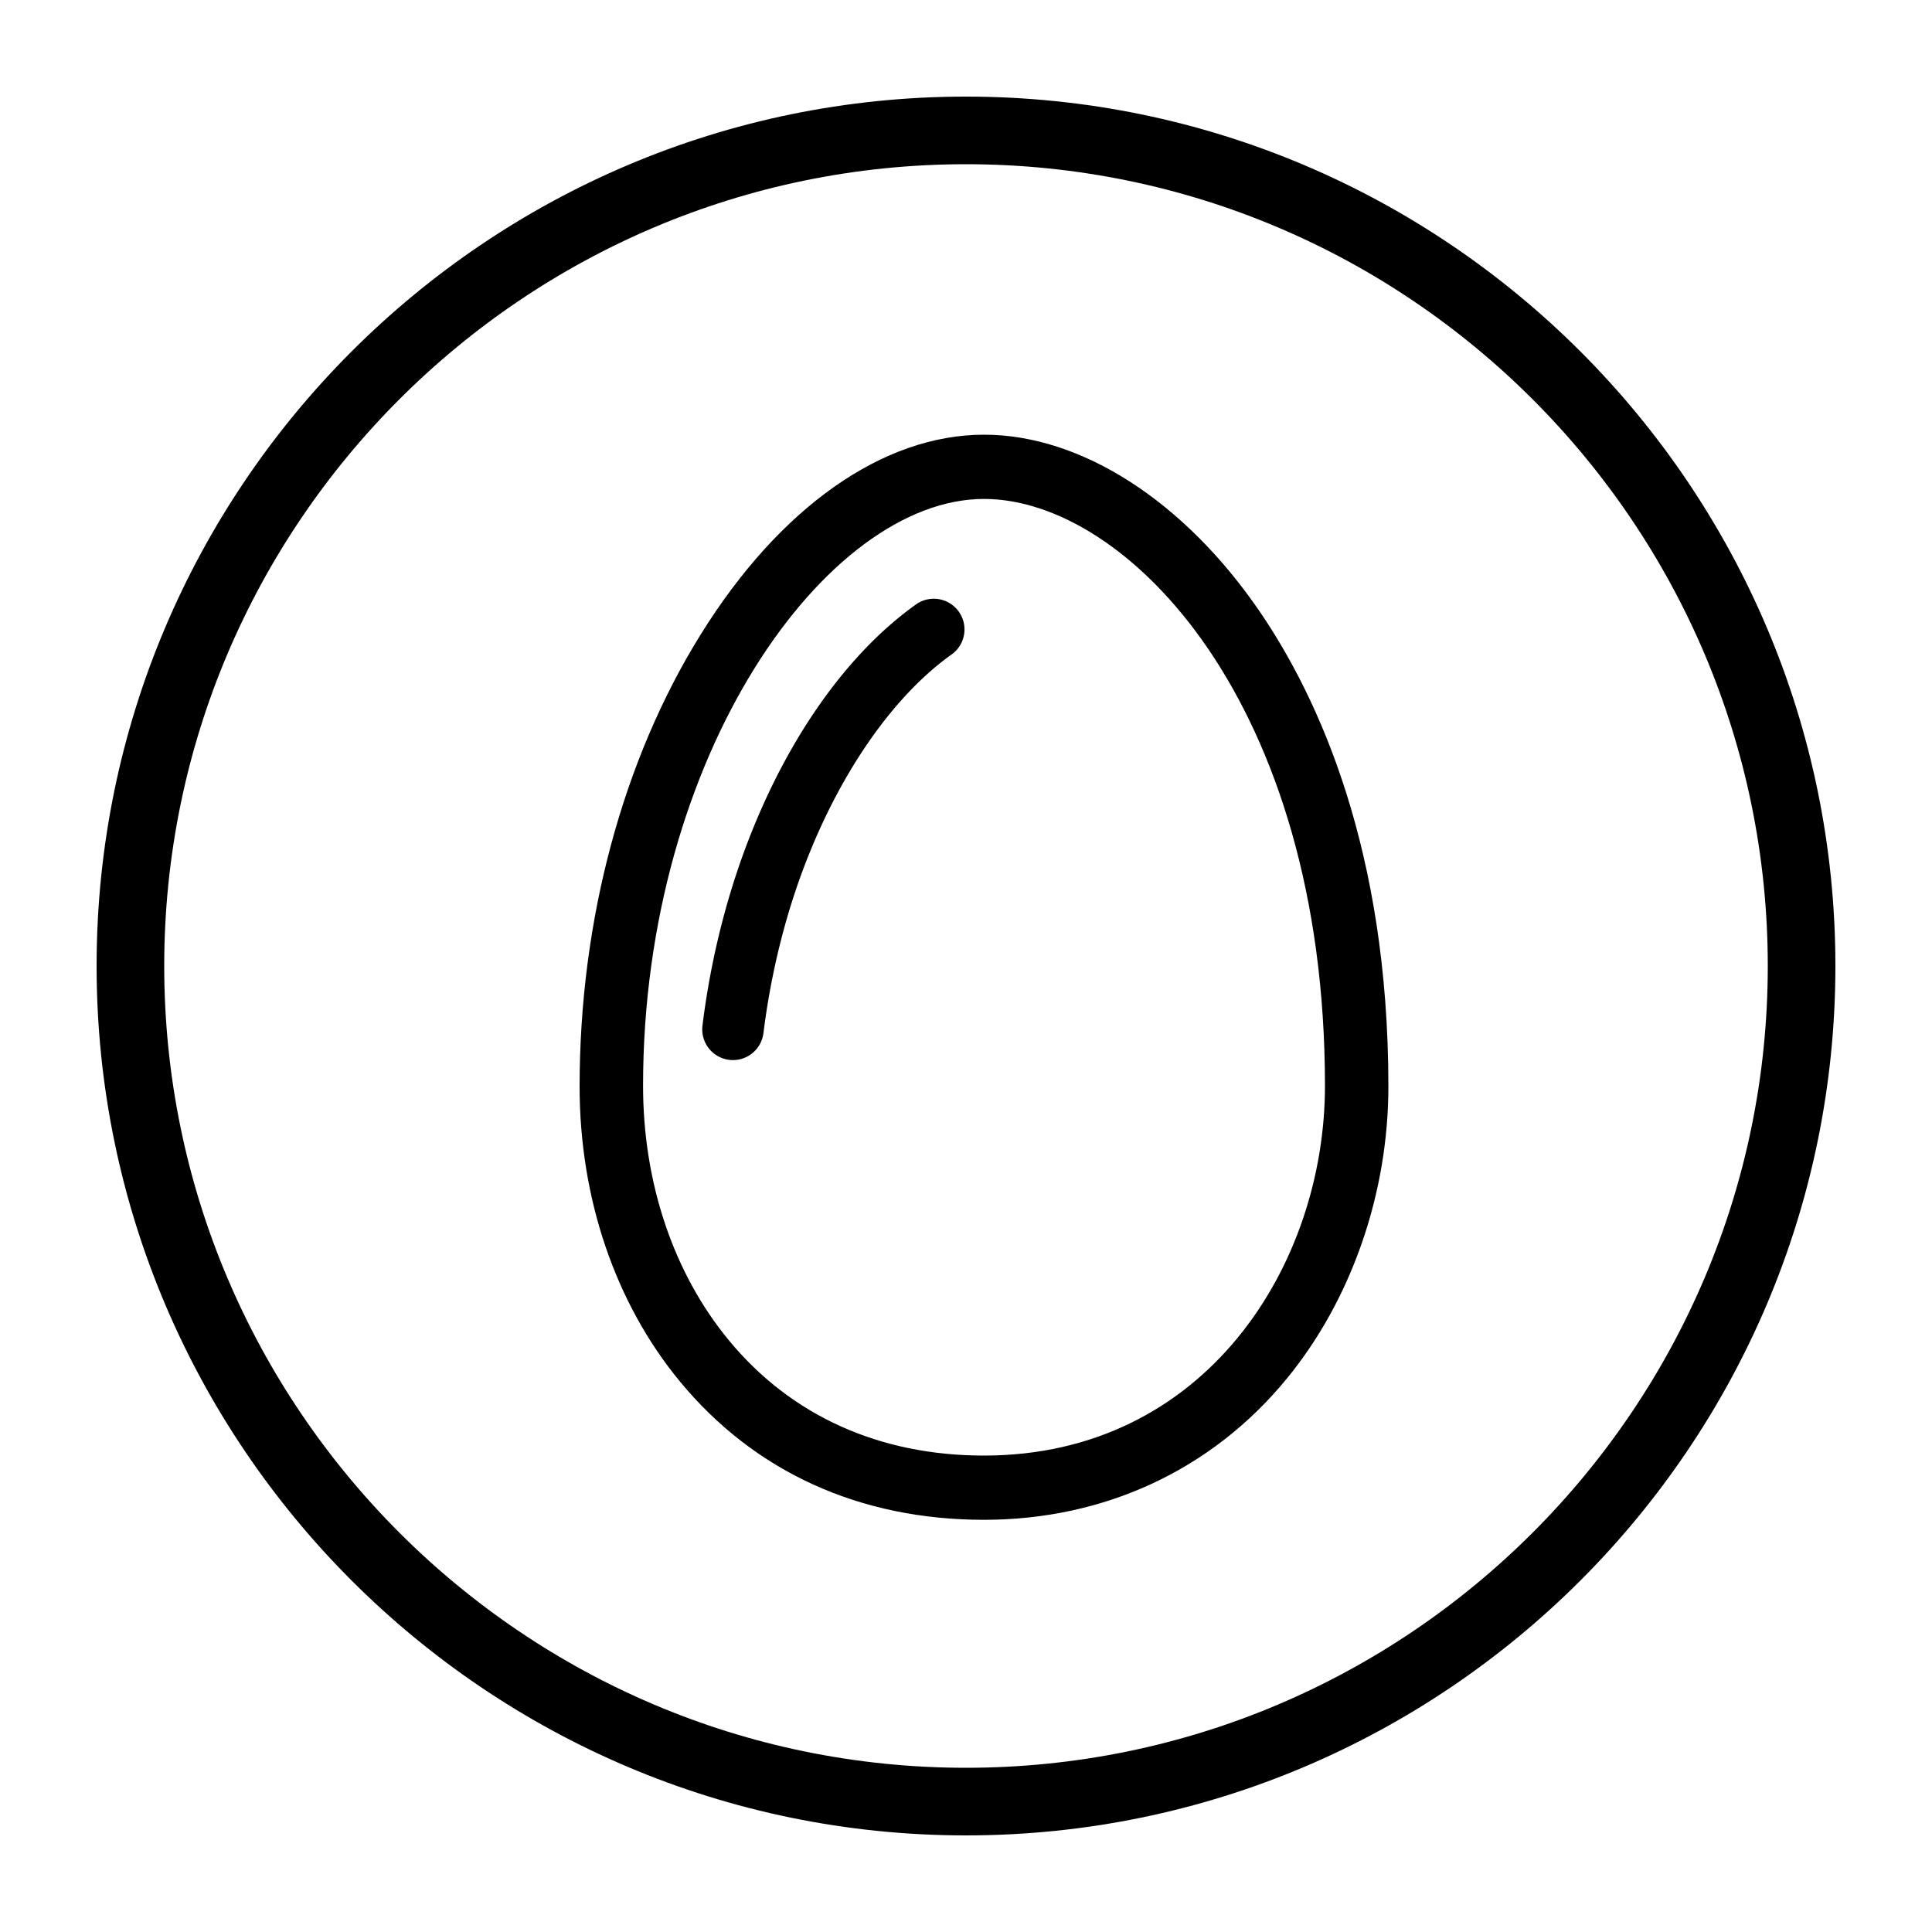
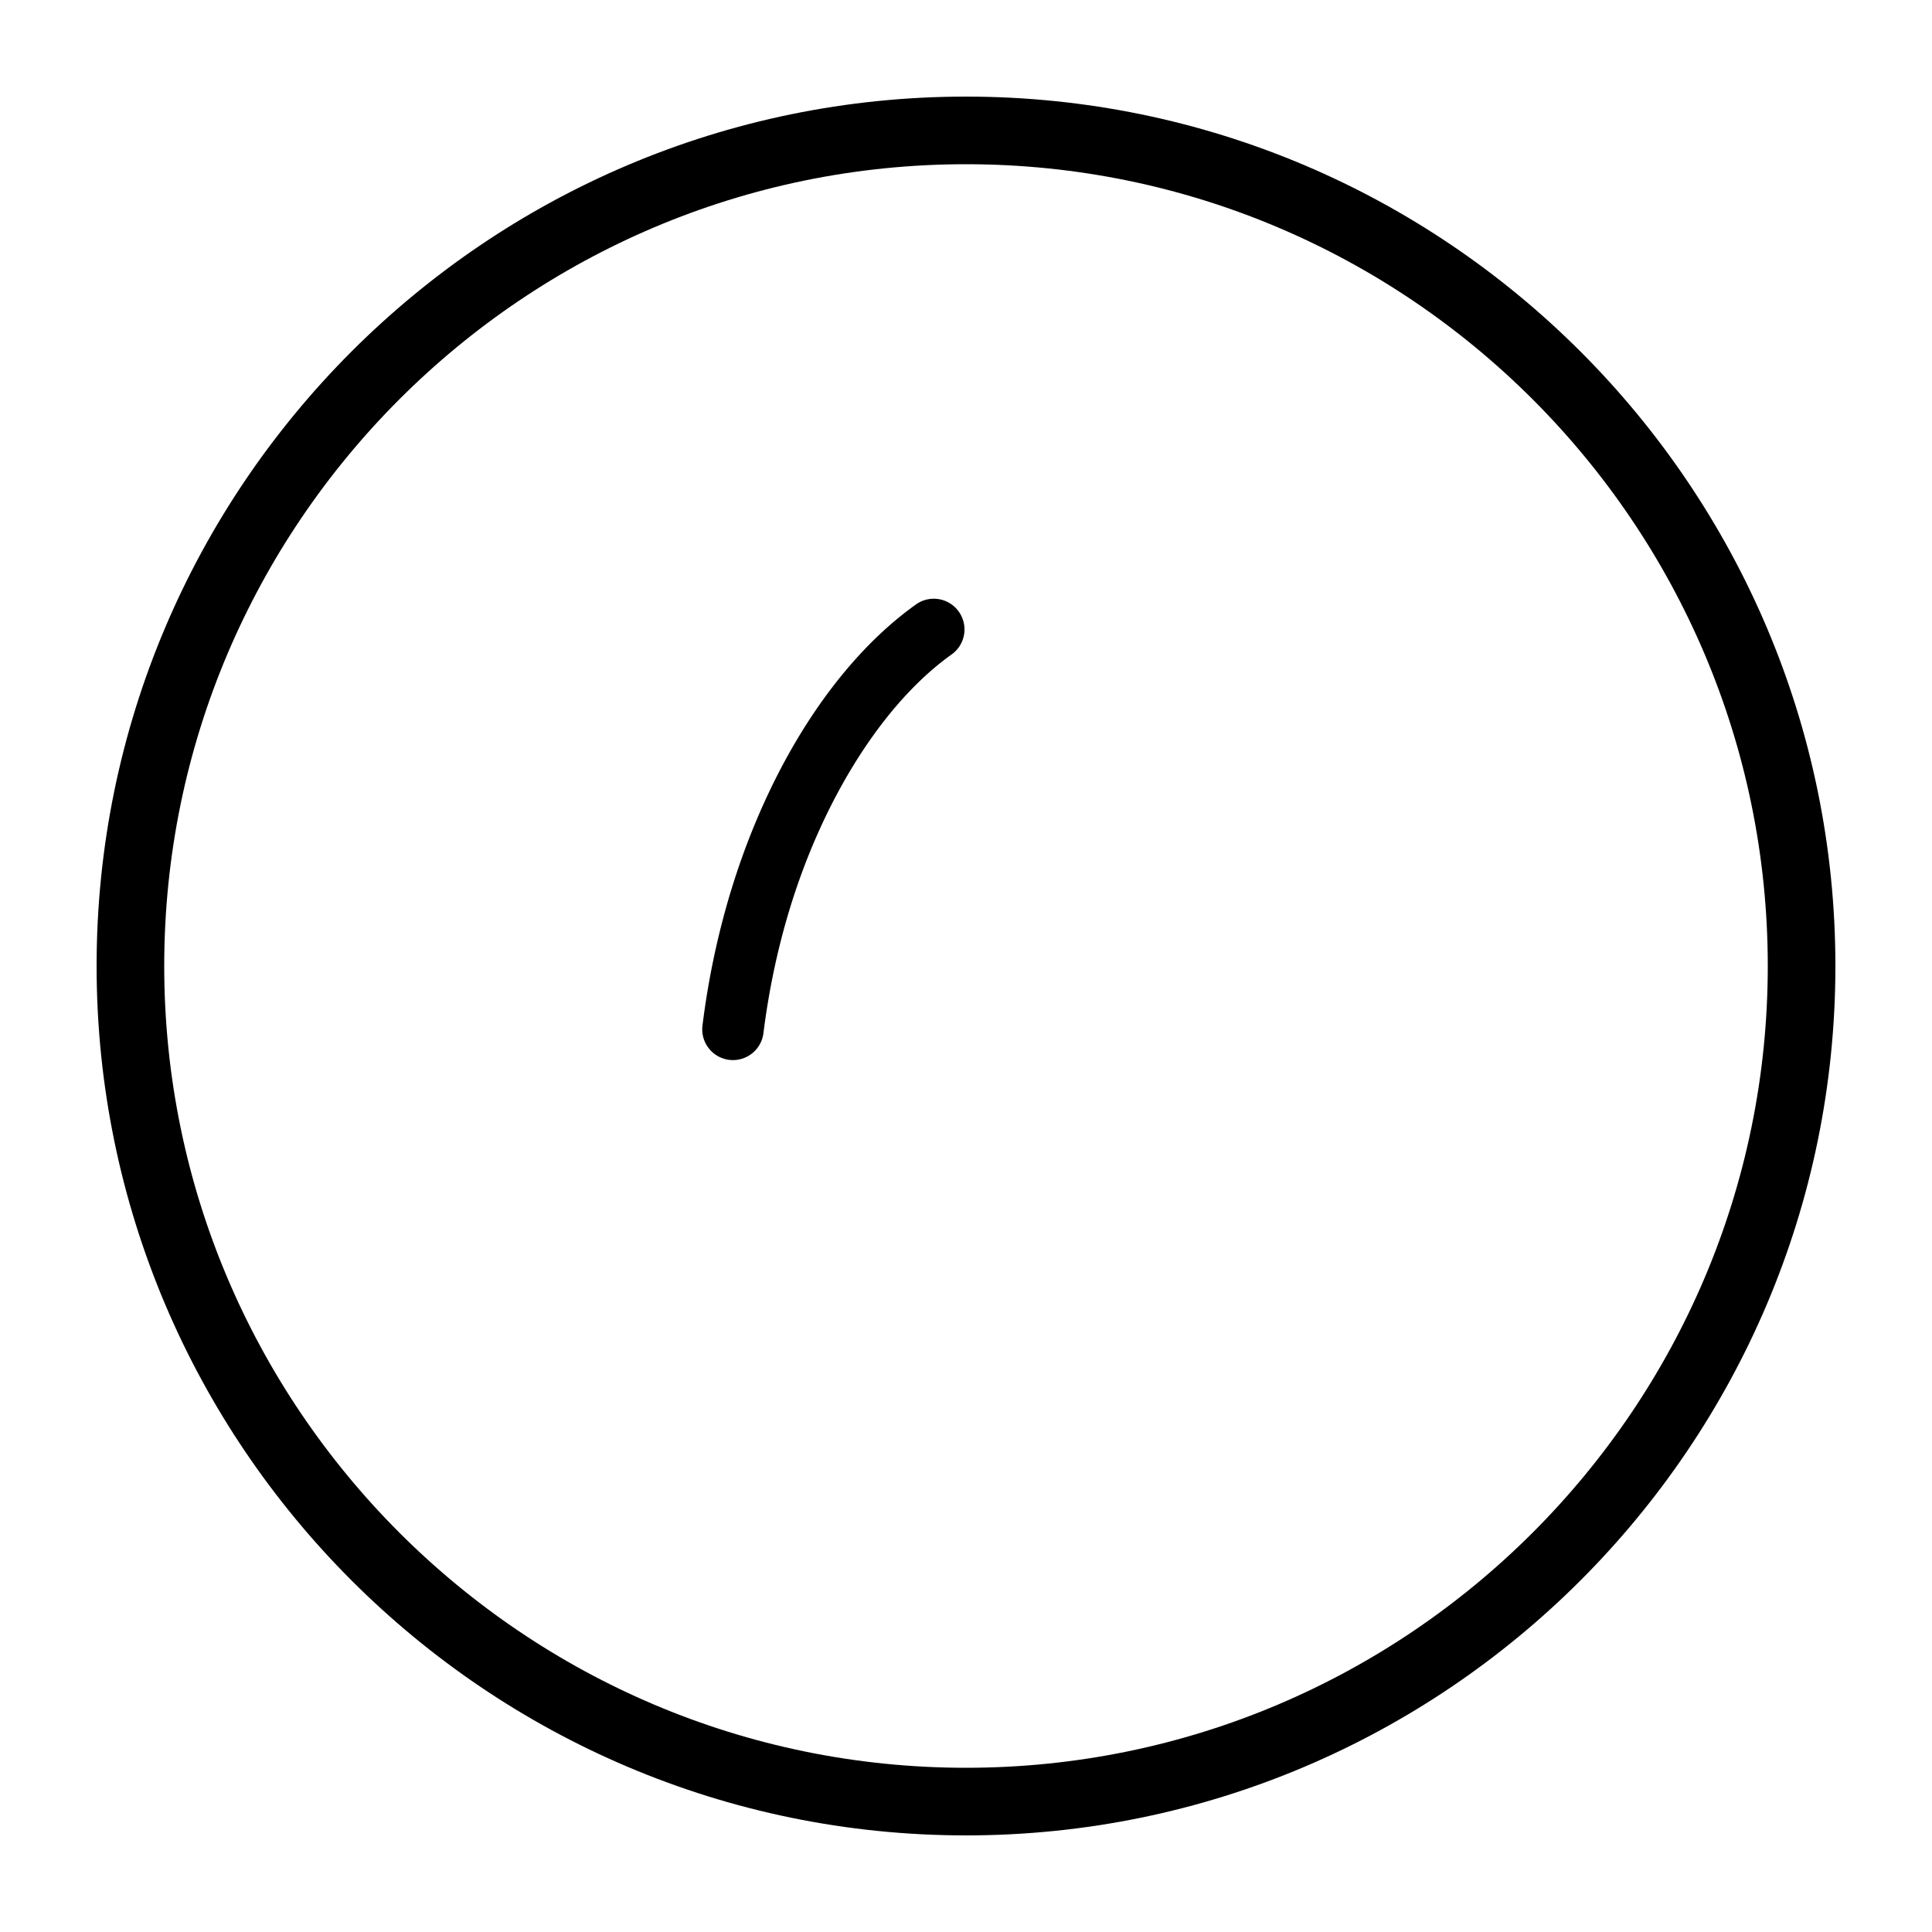
<svg xmlns="http://www.w3.org/2000/svg" width="40" height="40">
  <g fill="none" fill-rule="evenodd">
    <path d="M2 2h36v36H2z" />
    <path d="M20 37.3c9.539 0 17.3-7.762 17.3-17.3 0-9.539-7.761-17.3-17.3-17.3-9.539 0-17.3 7.761-17.3 17.3 0 9.538 7.762 17.3 17.3 17.3z" stroke="#000" stroke-width="1.4" />
    <g fill="#000">
-       <path d="M20.373 9c-2.094 0-4.23 1.505-5.862 4.13C12.89 15.734 12 19.06 12 22.494c0 2.315.737 4.484 2.076 6.107 1.546 1.874 3.723 2.865 6.297 2.865 2.494 0 4.718-1.035 6.262-2.915 1.342-1.631 2.11-3.84 2.11-6.057 0-4.895-1.443-8.04-2.654-9.818C24.522 10.374 22.384 9 20.373 9zm0 1.33c2.96 0 7.059 4.222 7.059 12.15 0 3.712-2.474 7.656-7.06 7.656-2.168 0-3.995-.826-5.284-2.389-1.144-1.387-1.774-3.257-1.774-5.266 0-6.844 3.794-12.151 7.059-12.151z" />
      <path d="M15.176 21.948a.636.636 0 01-.632-.714c.115-.933.308-1.85.571-2.728.794-2.64 2.203-4.828 3.868-6.005a.636.636 0 01.734 1.038c-1.416 1.001-2.681 2.995-3.383 5.333-.243.809-.42 1.656-.528 2.519a.636.636 0 01-.63.557" />
    </g>
  </g>
</svg>